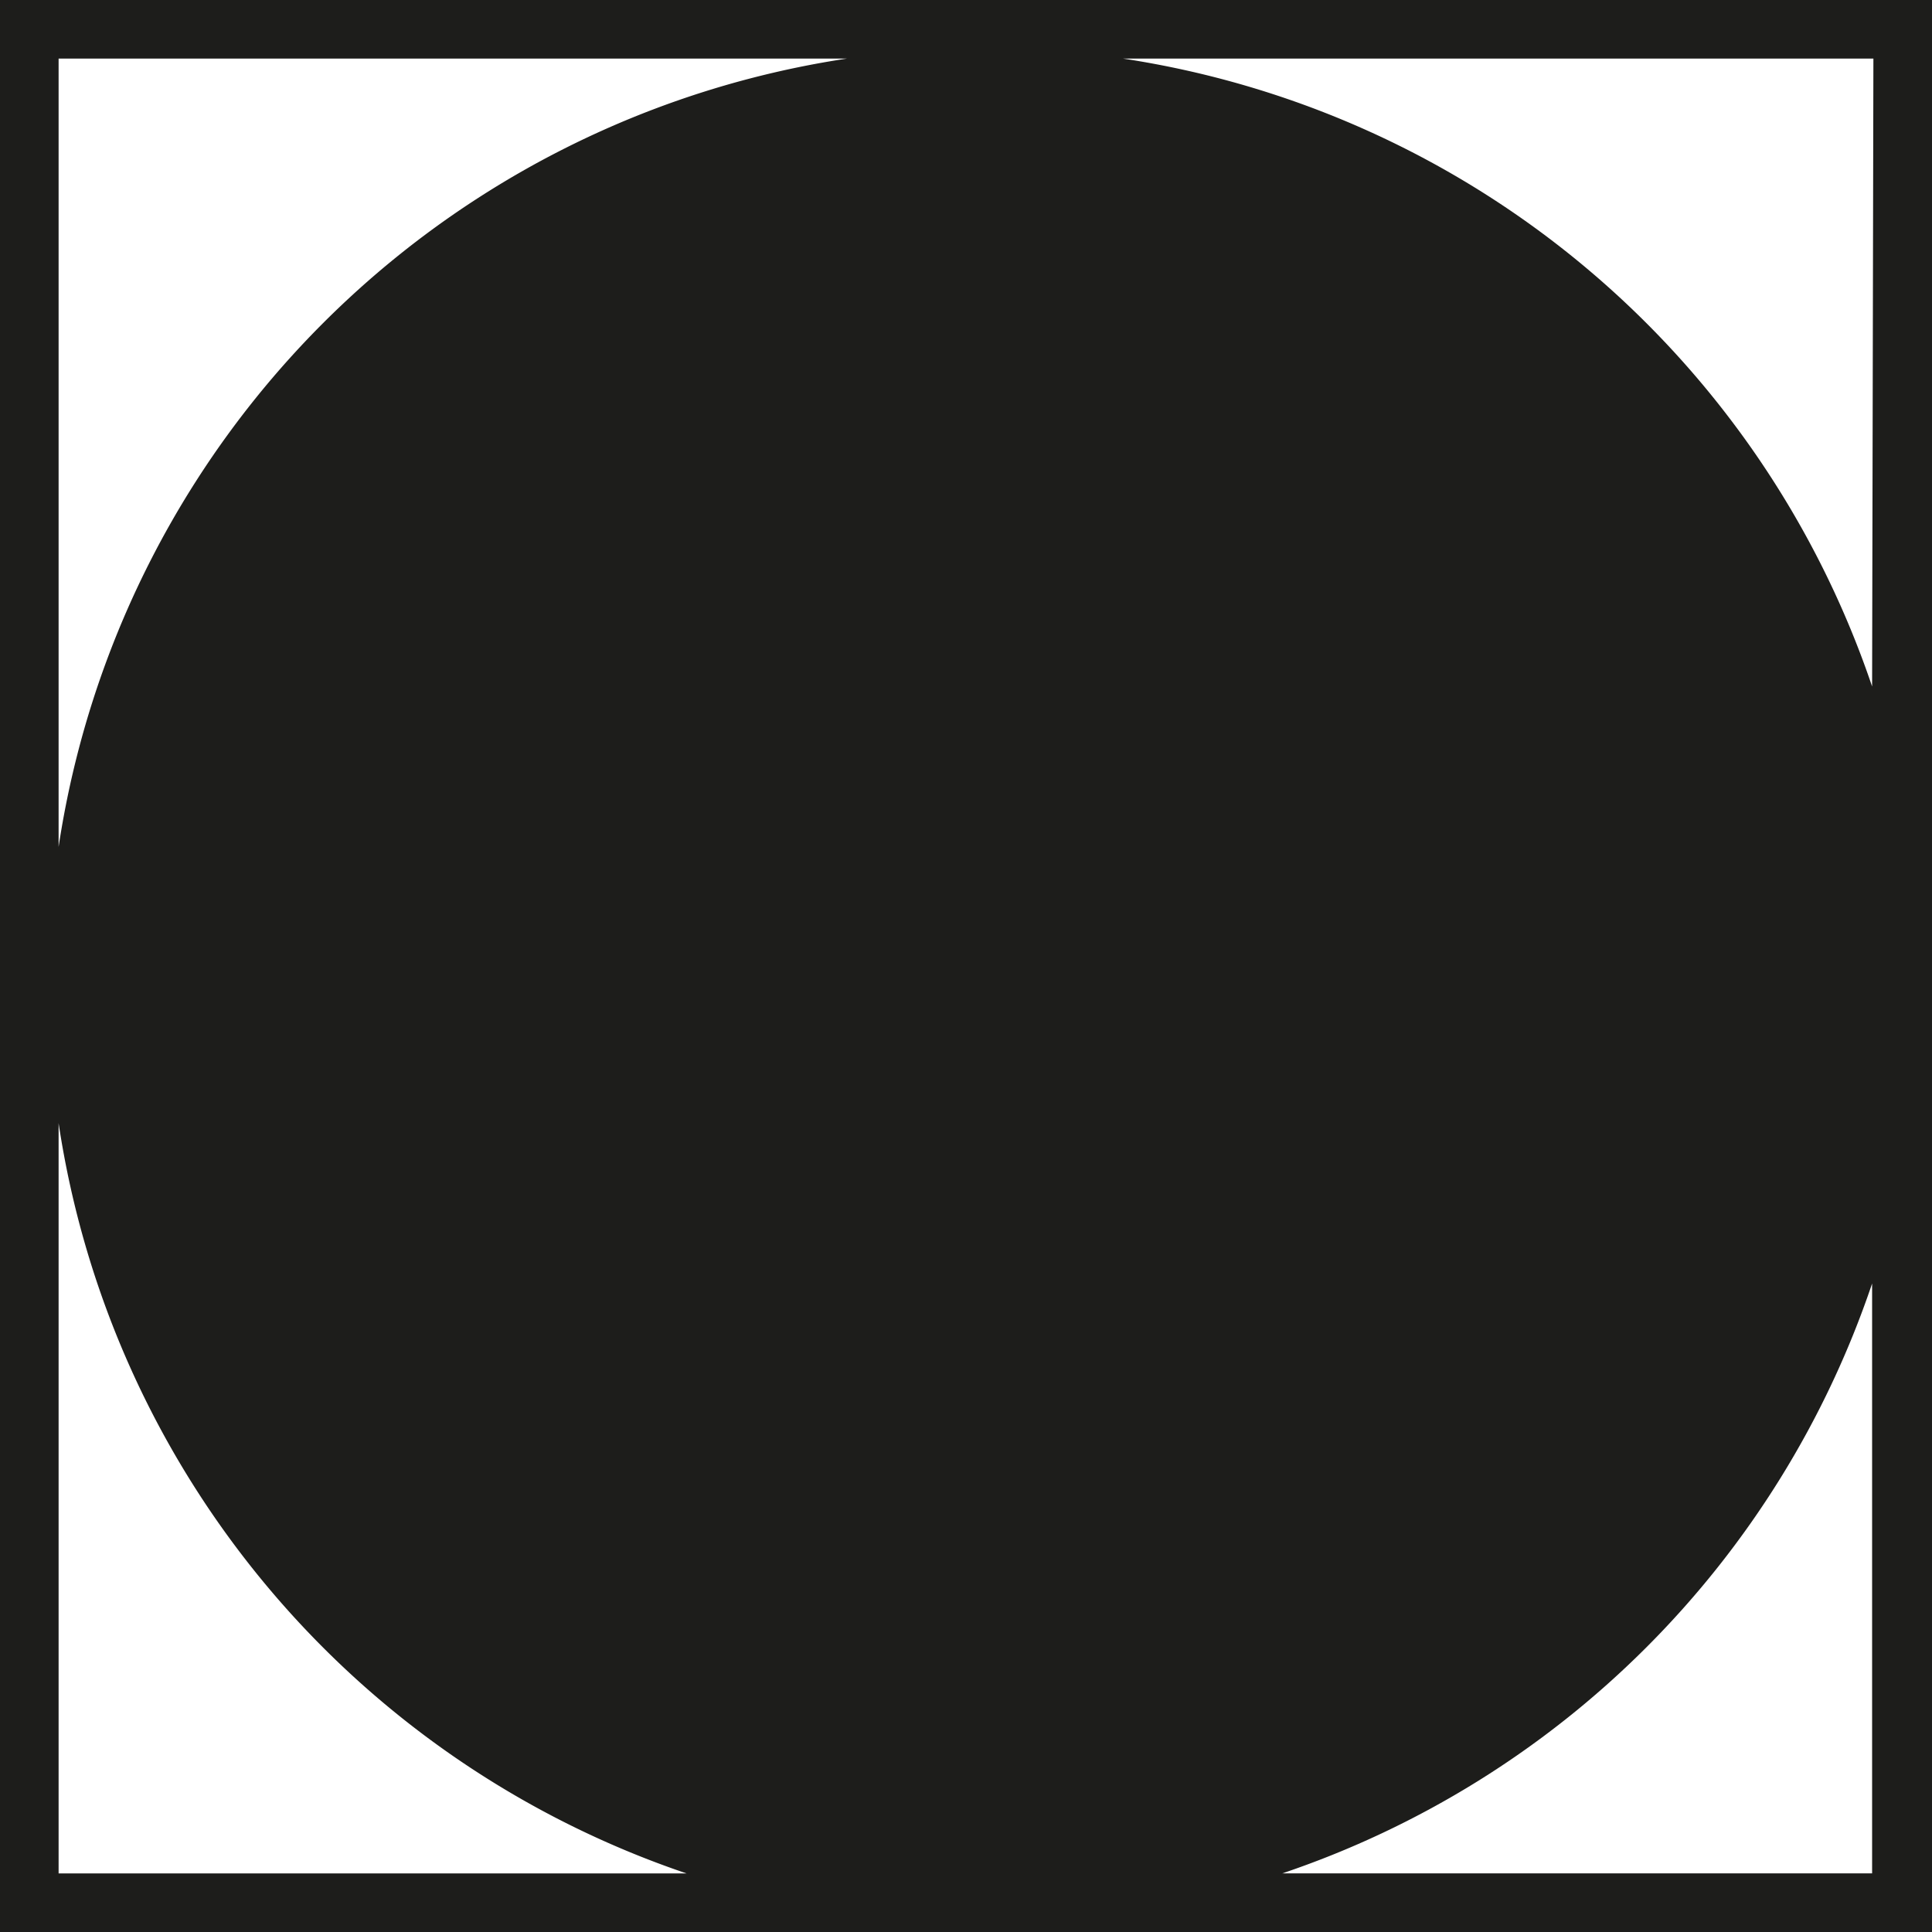
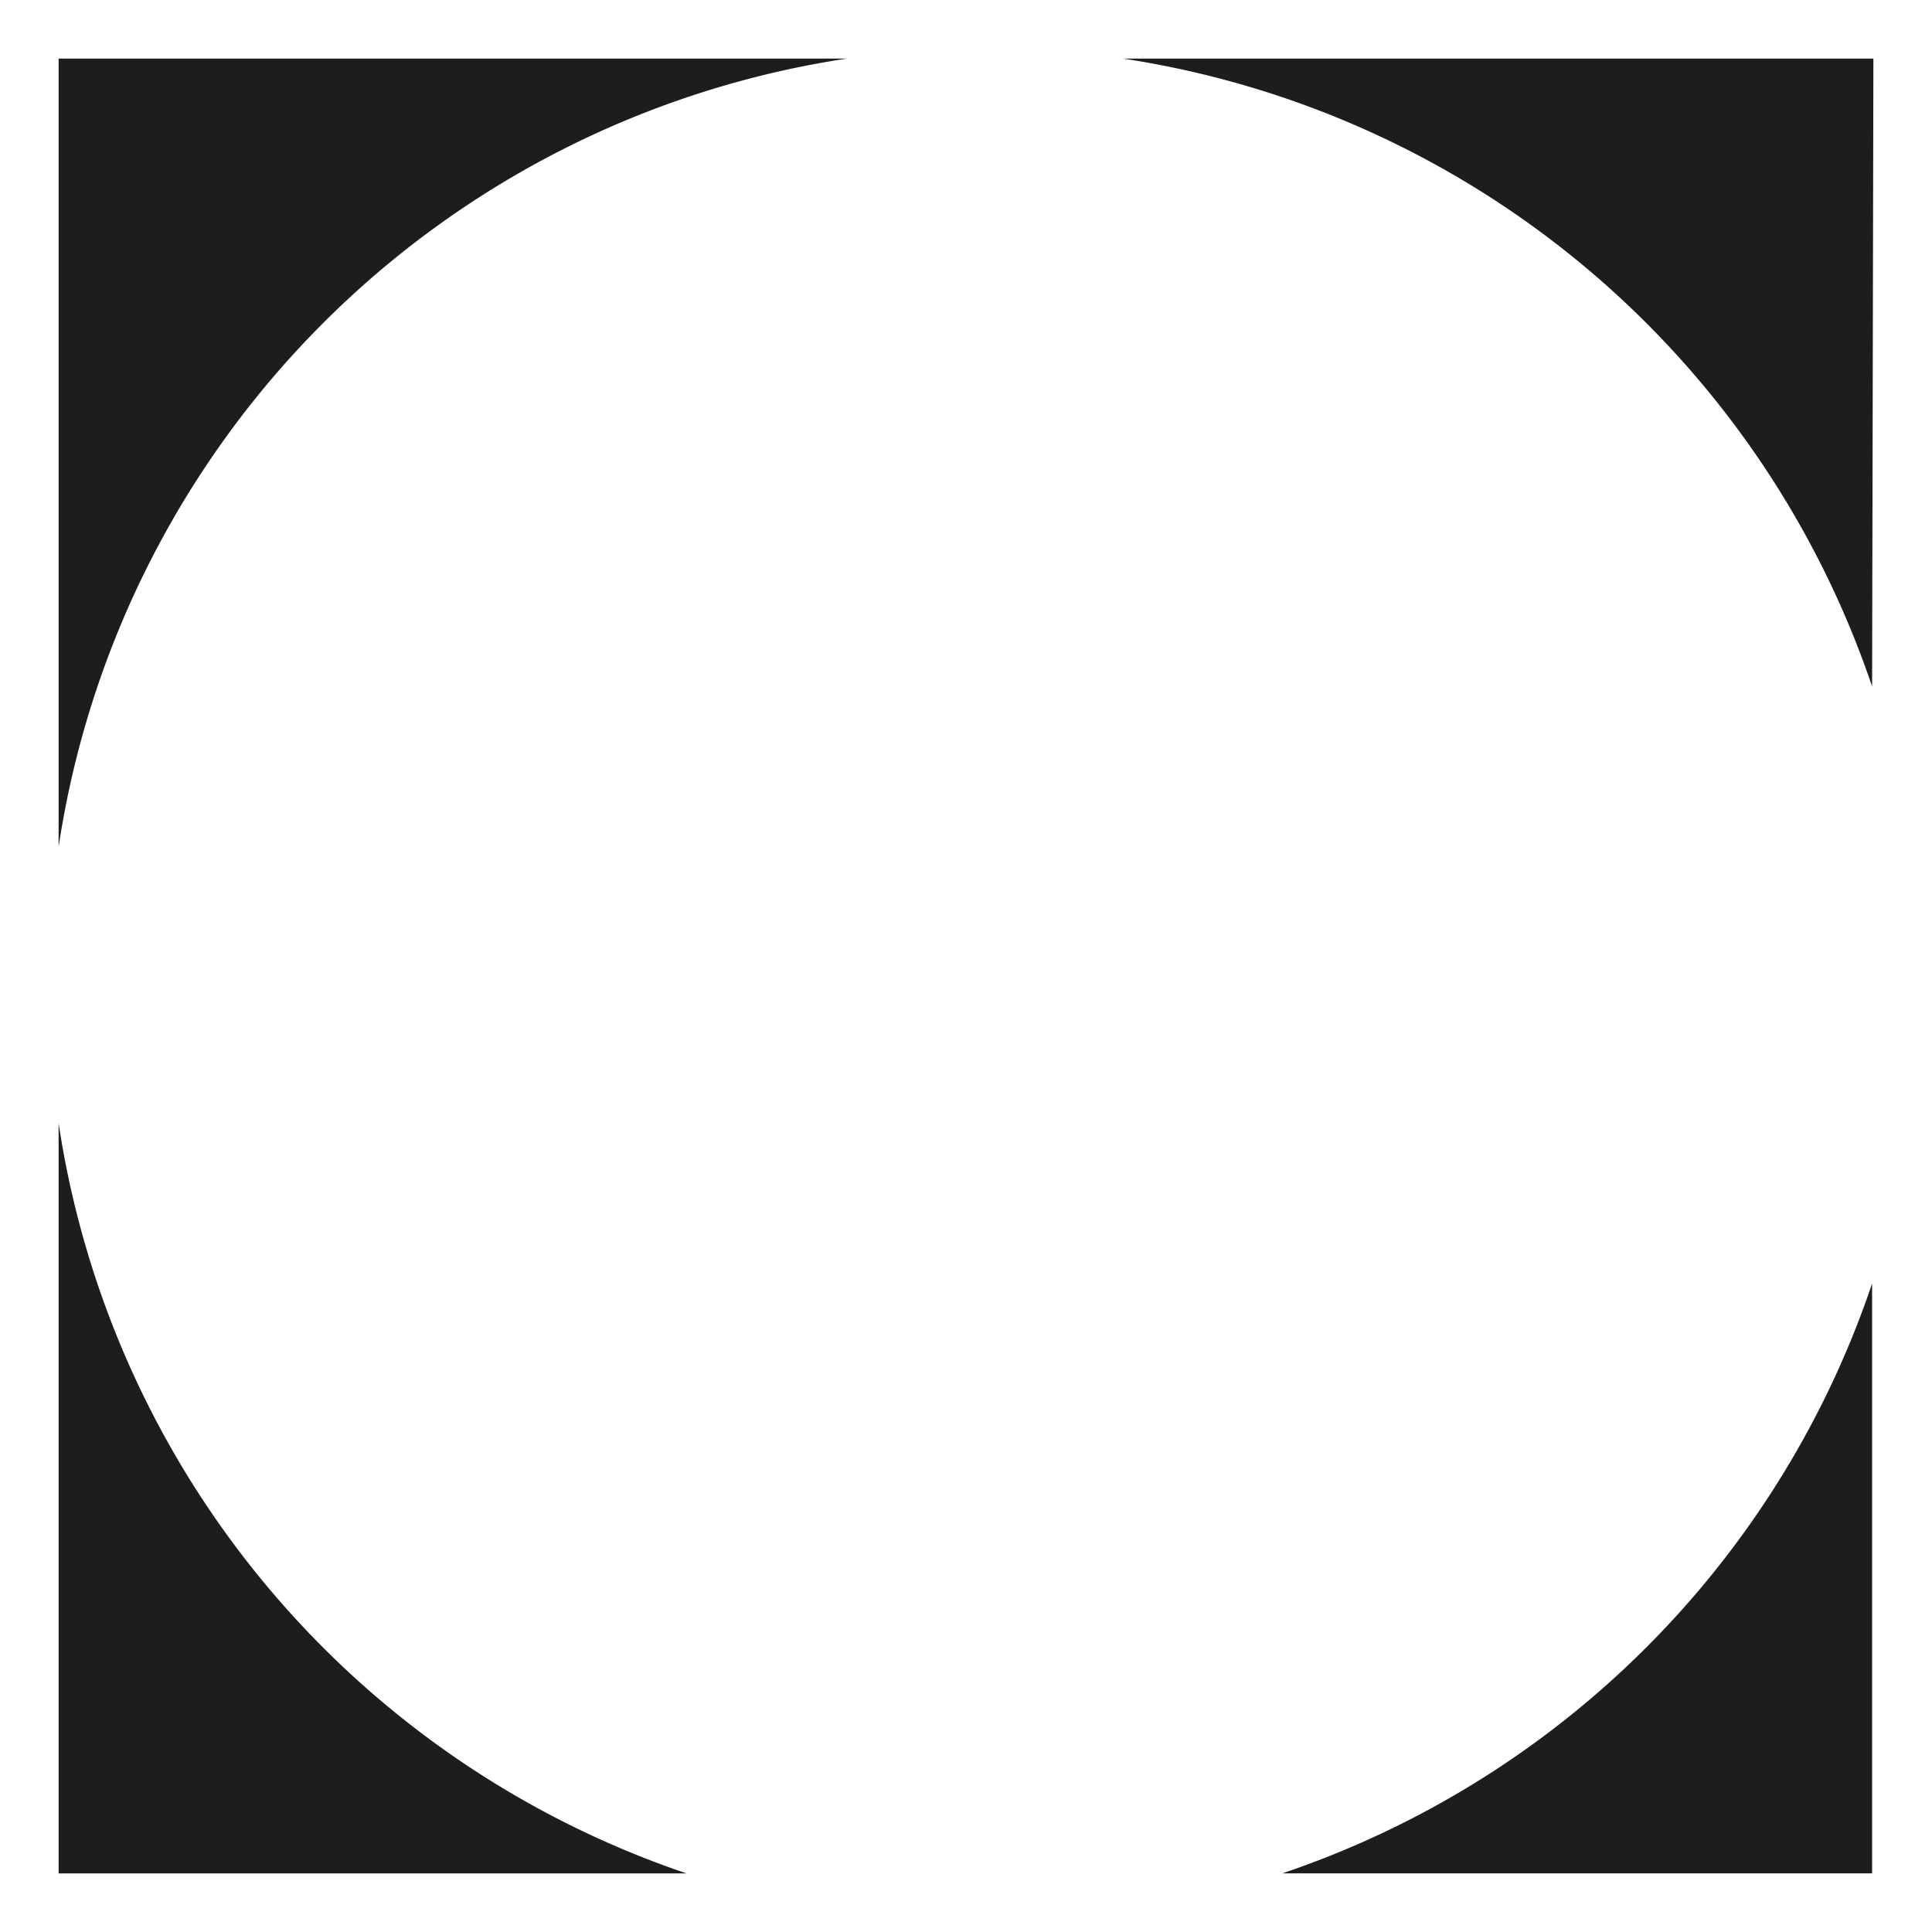
<svg xmlns="http://www.w3.org/2000/svg" id="Layer_1" data-name="Layer 1" viewBox="0 0 30 30">
  <defs>
    <style>.cls-1{fill:#1d1d1b;}</style>
  </defs>
  <title>asterisk-icon</title>
-   <path class="cls-1" d="M0,30H30V0H0ZM.91,17.44a14.59,14.59,0,0,0,9.75,11.65H.91Zm19,11.65a14.59,14.59,0,0,0,9.16-9.16v9.16Zm9.16-18.43A14.59,14.59,0,0,0,17.44.91H29.09ZM13.15.91A14.58,14.58,0,0,0,.91,13.15V.91Z" />
+   <path class="cls-1" d="M0,30V0H0ZM.91,17.44a14.59,14.59,0,0,0,9.75,11.65H.91Zm19,11.65a14.59,14.59,0,0,0,9.16-9.16v9.16Zm9.16-18.43A14.59,14.59,0,0,0,17.44.91H29.09ZM13.15.91A14.58,14.58,0,0,0,.91,13.15V.91Z" />
</svg>